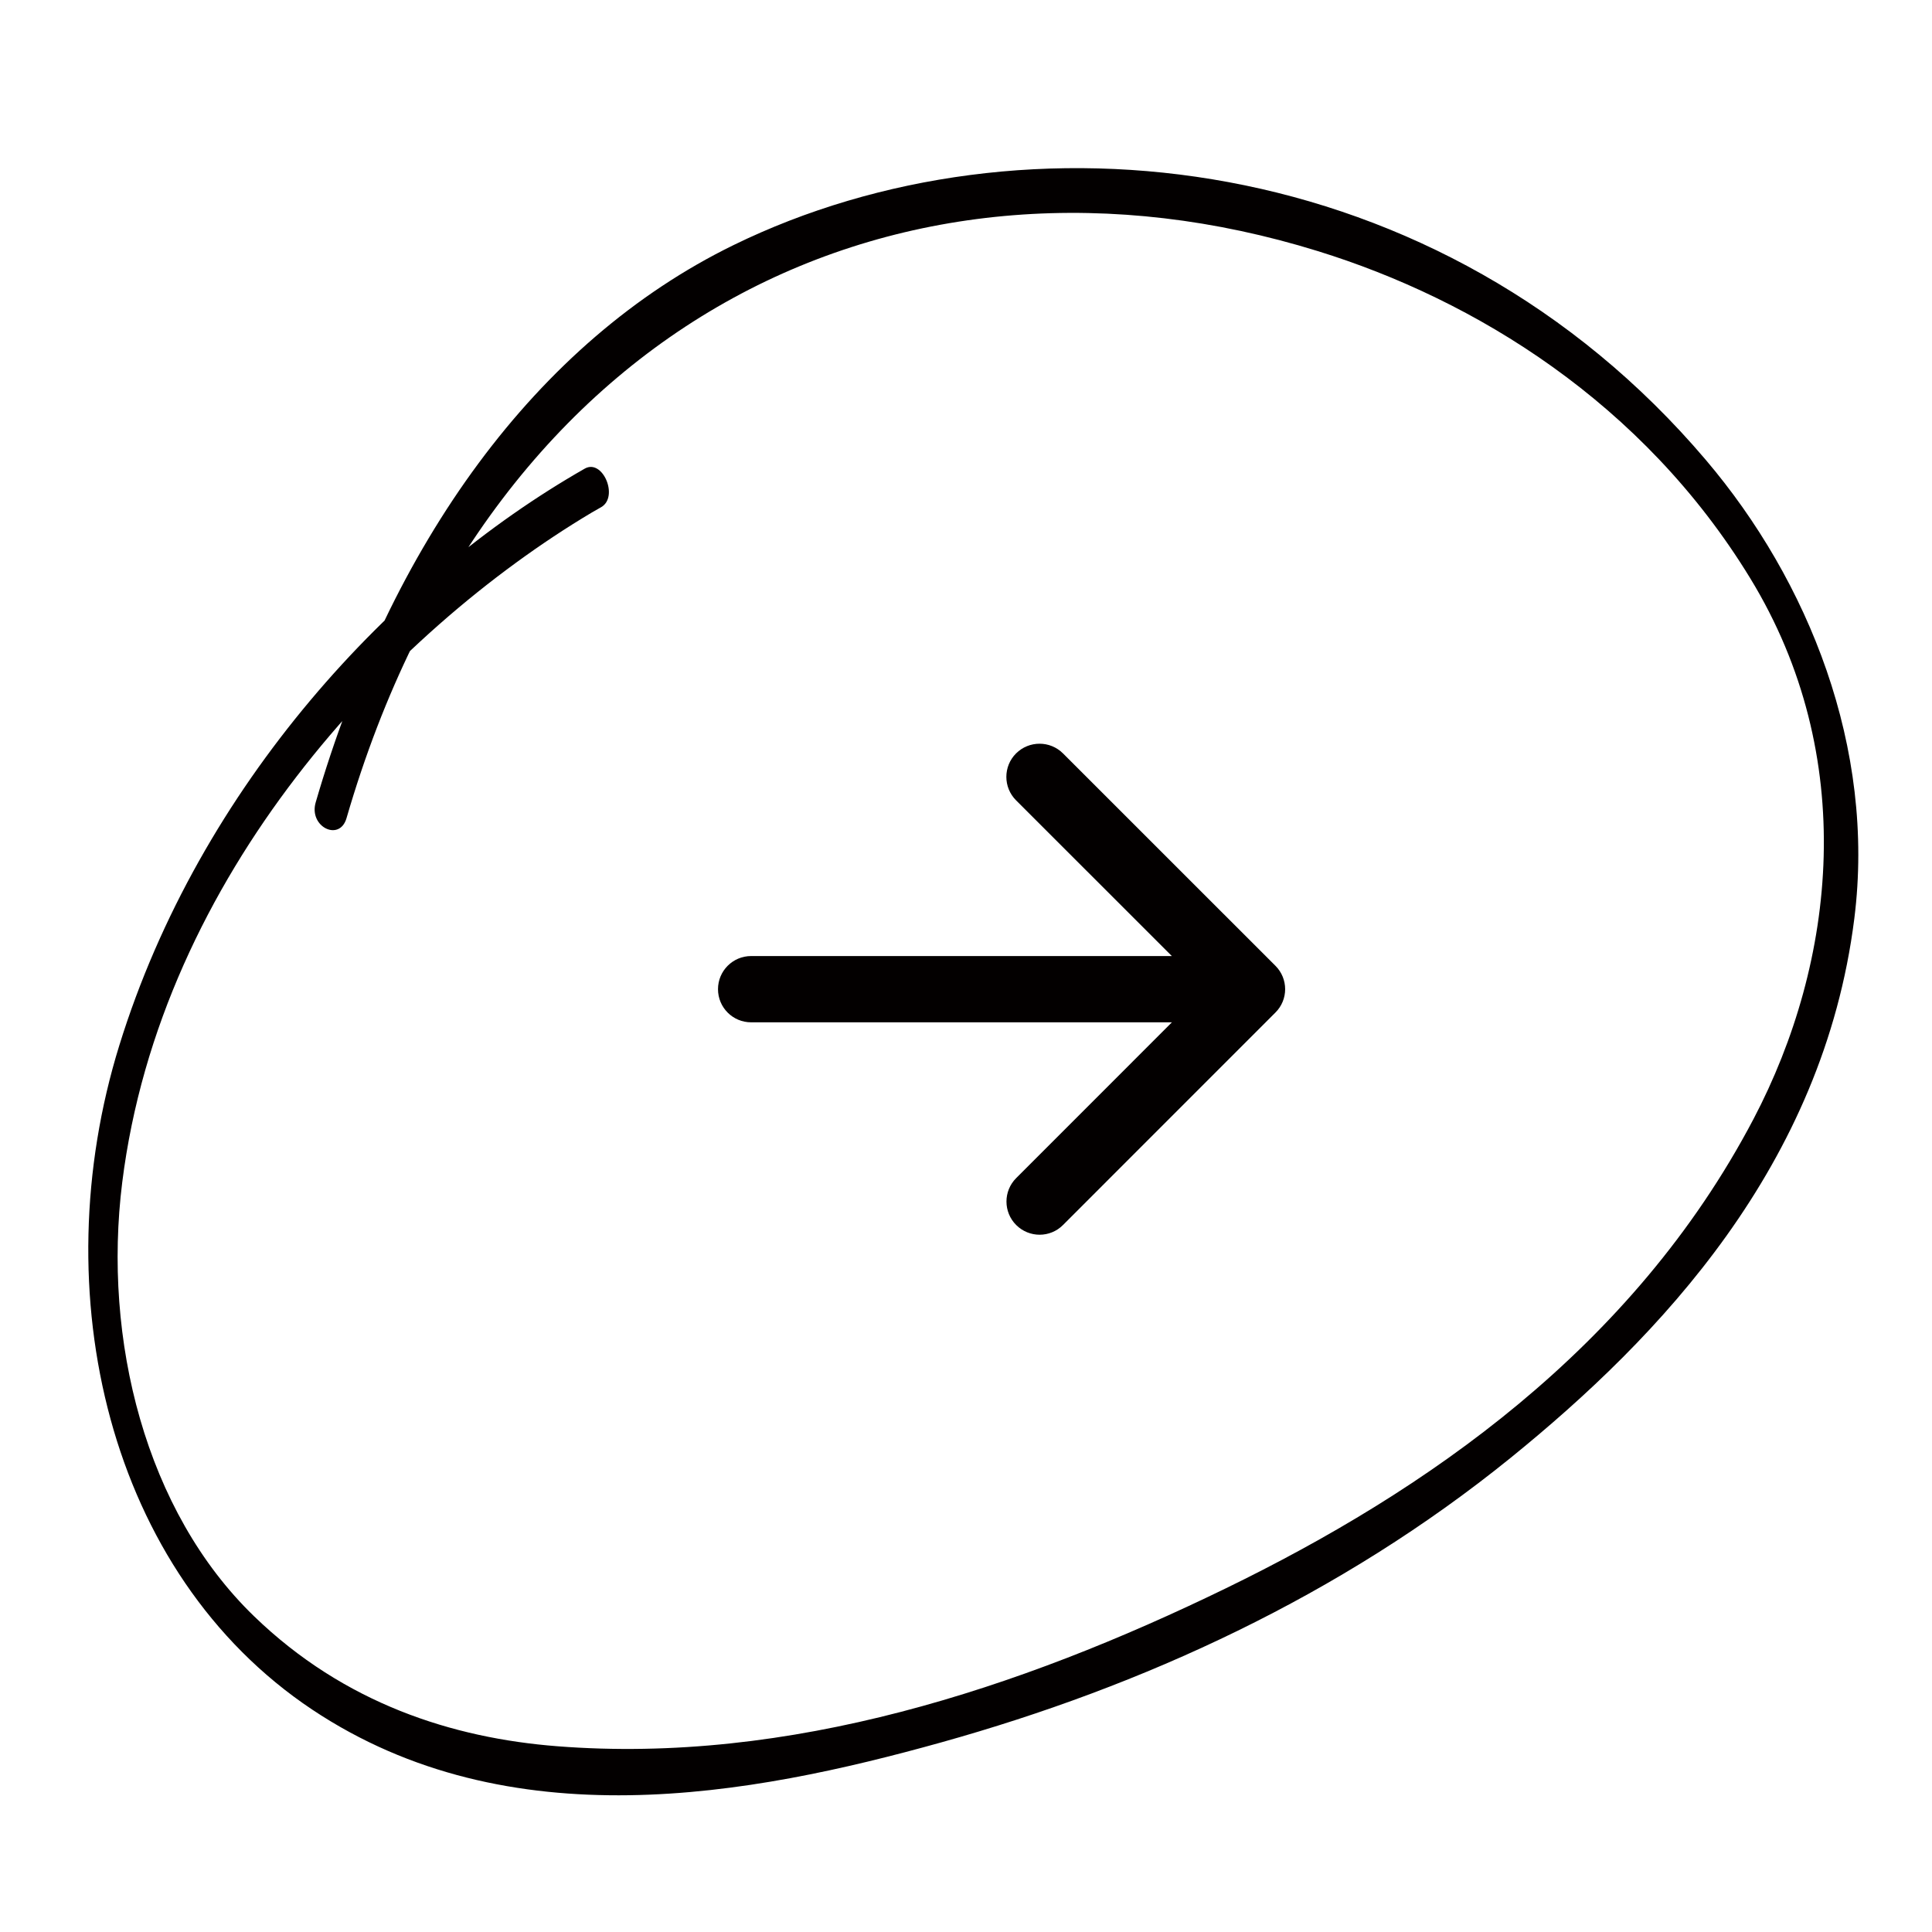
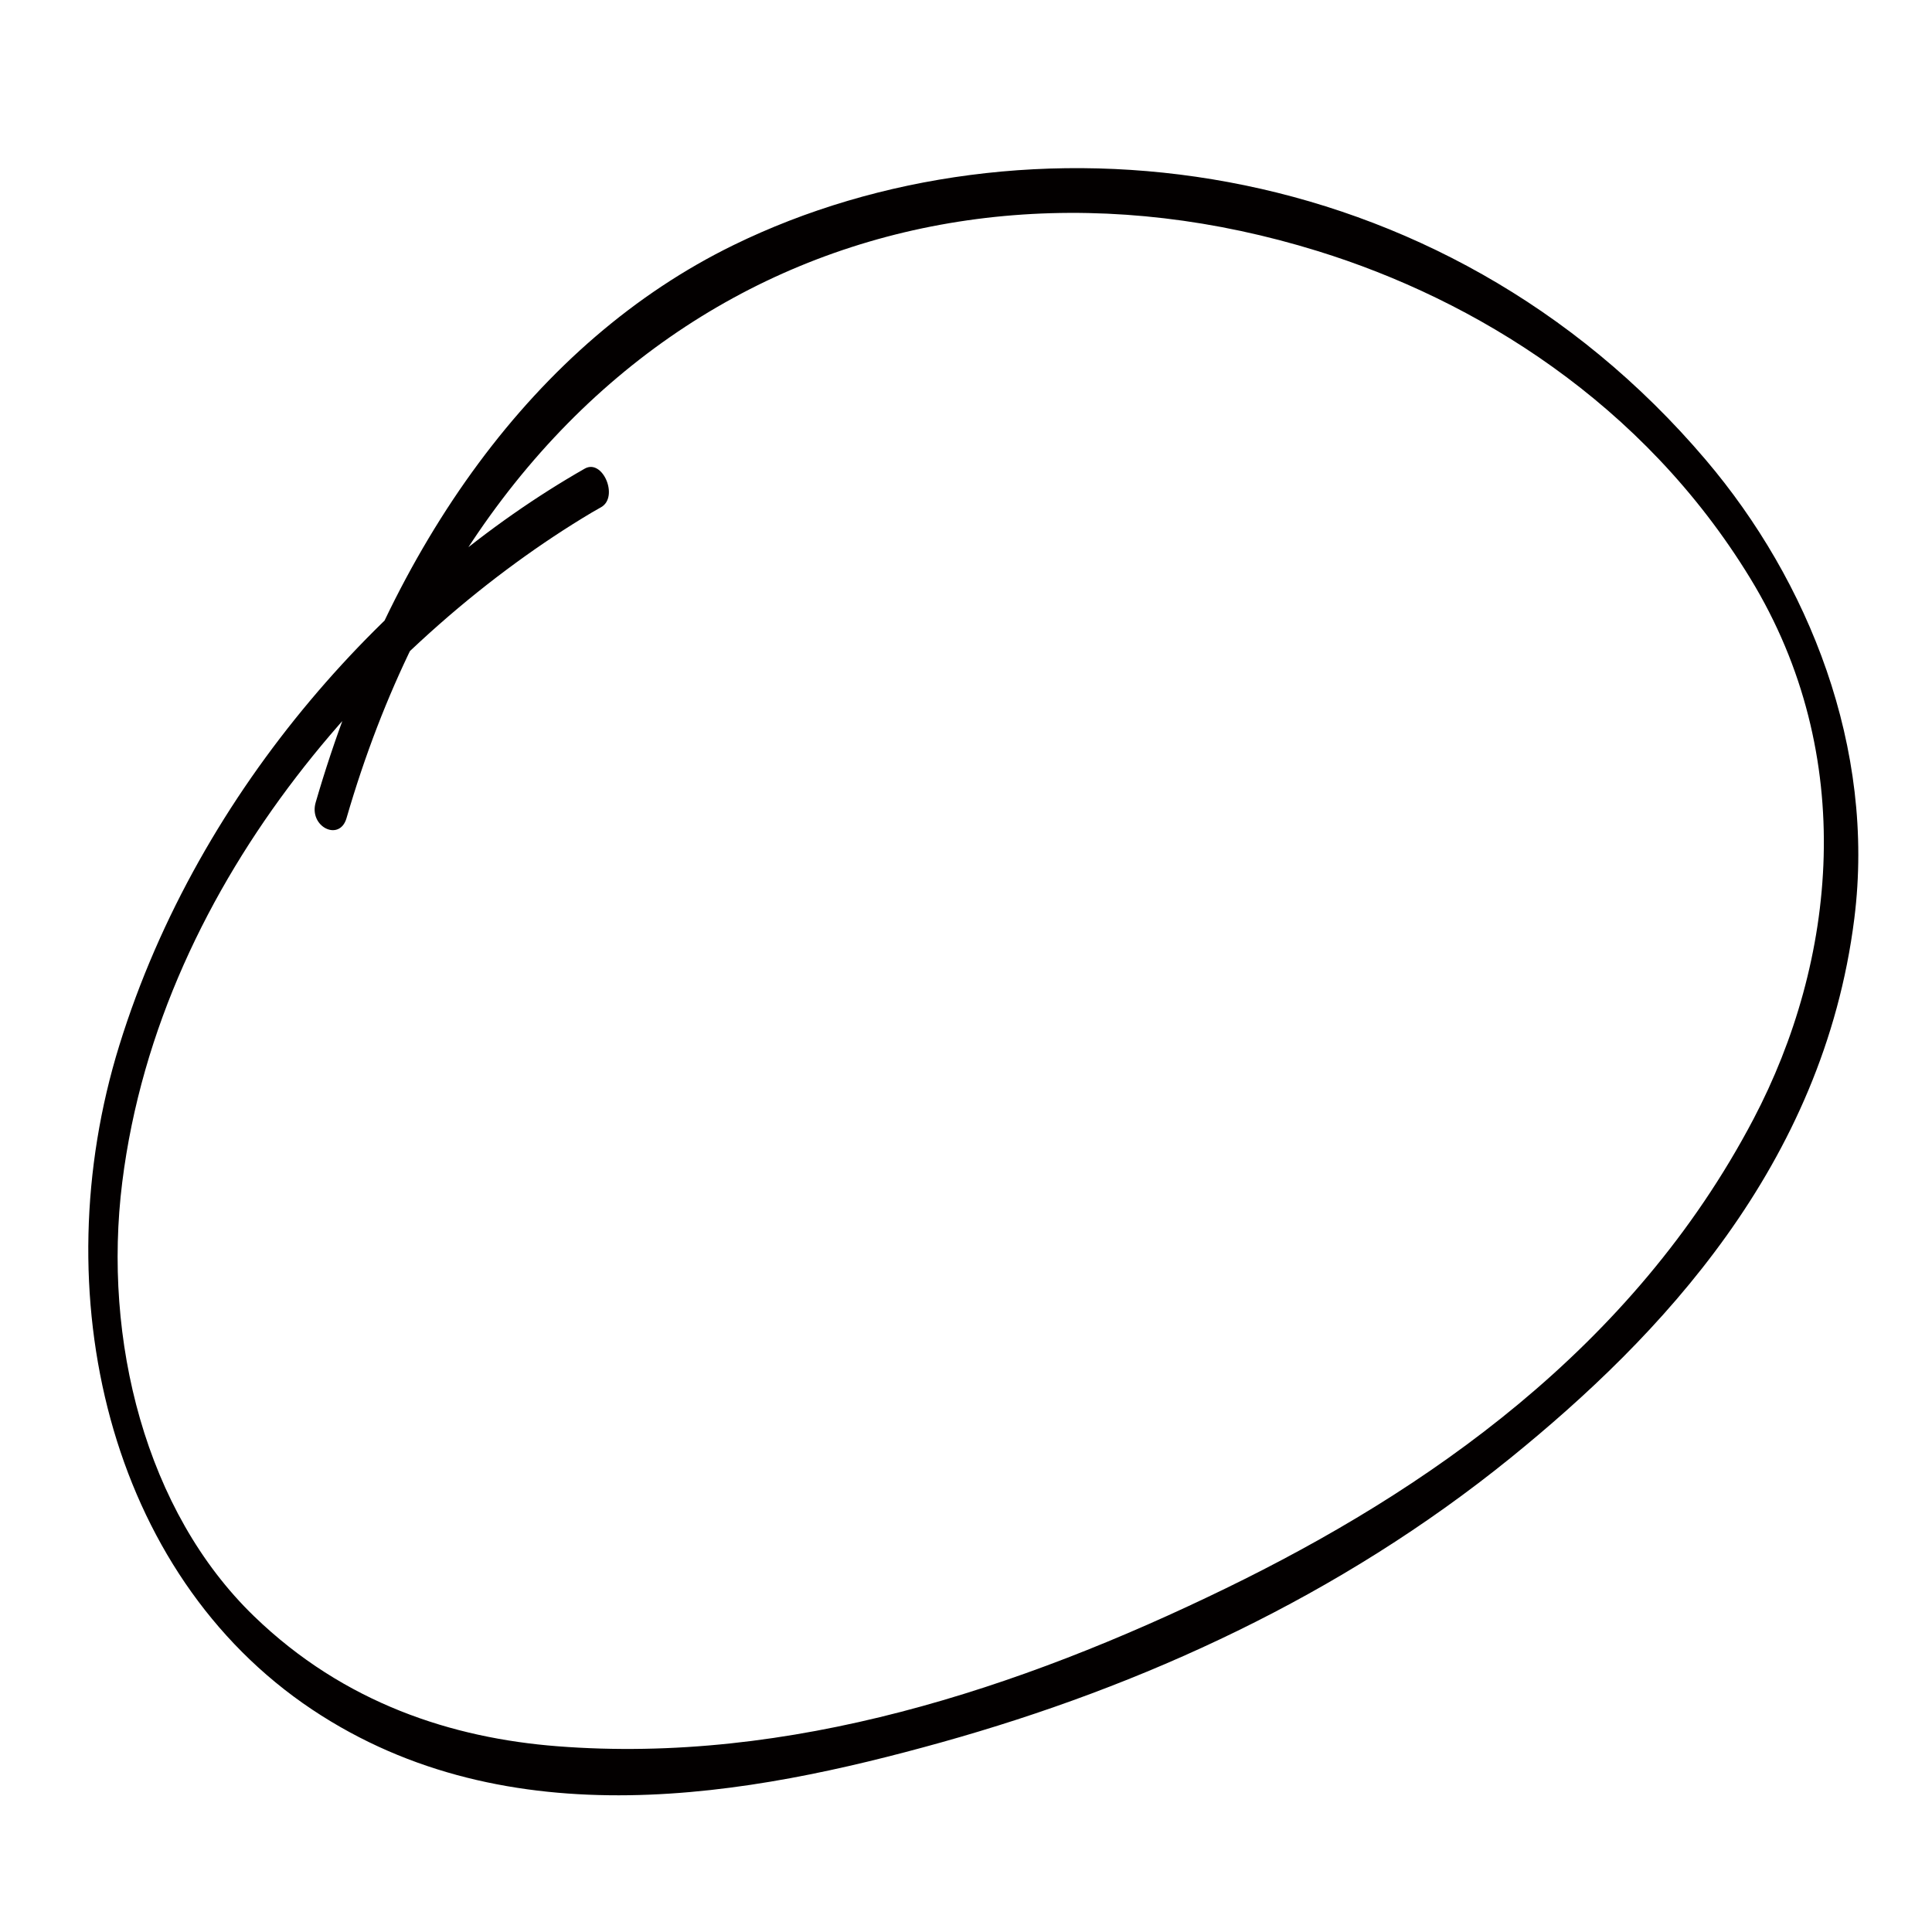
<svg xmlns="http://www.w3.org/2000/svg" version="1.1" id="レイヤー_1" x="0px" y="0px" width="33px" height="33px" viewBox="0 0 33 33" enable-background="new 0 0 33 33" xml:space="preserve">
  <g>
    <path fill="#030000" d="M9.987,8.005c-3.283,1.872-6.574,5.412-7.949,9.851c-1.307,4.218-0.192,9.018,3.293,11.344   c3.366,2.245,7.484,1.472,10.751,0.56c3.436-0.96,6.805-2.497,9.723-4.861c2.539-2.059,5.338-4.99,5.868-9.208   c0.367-2.919-0.783-5.771-2.537-7.836c-4.539-5.345-11.664-6.083-16.606-3.669c-3.377,1.649-5.858,5.114-7.138,9.52   c-0.121,0.416,0.409,0.678,0.527,0.268C8.417,5.37,15.499,2.117,22.509,4.289c2.685,0.831,5.553,2.586,7.385,5.586   c1.86,3.044,1.47,6.55,0.056,9.241c-2.068,3.934-5.616,6.361-9.008,8.012c-3.54,1.722-7.459,3.01-11.425,2.699   c-1.784-0.139-3.635-0.728-5.177-2.22c-1.855-1.792-2.588-4.726-2.252-7.413c0.657-5.25,4.596-9.399,8.019-11.439   c0.053-0.03,0.107-0.061,0.161-0.092C10.574,8.488,10.295,7.829,9.987,8.005L9.987,8.005z" />
  </g>
  <g>
-     <path fill="#030000" d="M21.784,16.495l-3.627-3.626c-0.221-0.221-0.58-0.221-0.802,0c-0.221,0.221-0.221,0.58,0,0.801l2.661,2.66   H12.83c-0.313,0-0.566,0.254-0.566,0.566c0,0.313,0.253,0.566,0.566,0.566h7.187l-2.66,2.661c-0.221,0.221-0.221,0.58,0,0.801   c0.11,0.11,0.256,0.166,0.4,0.166c0.146,0,0.291-0.056,0.4-0.166l3.627-3.628C22.007,17.076,22.007,16.716,21.784,16.495z" />
-   </g>
+     </g>
</svg>